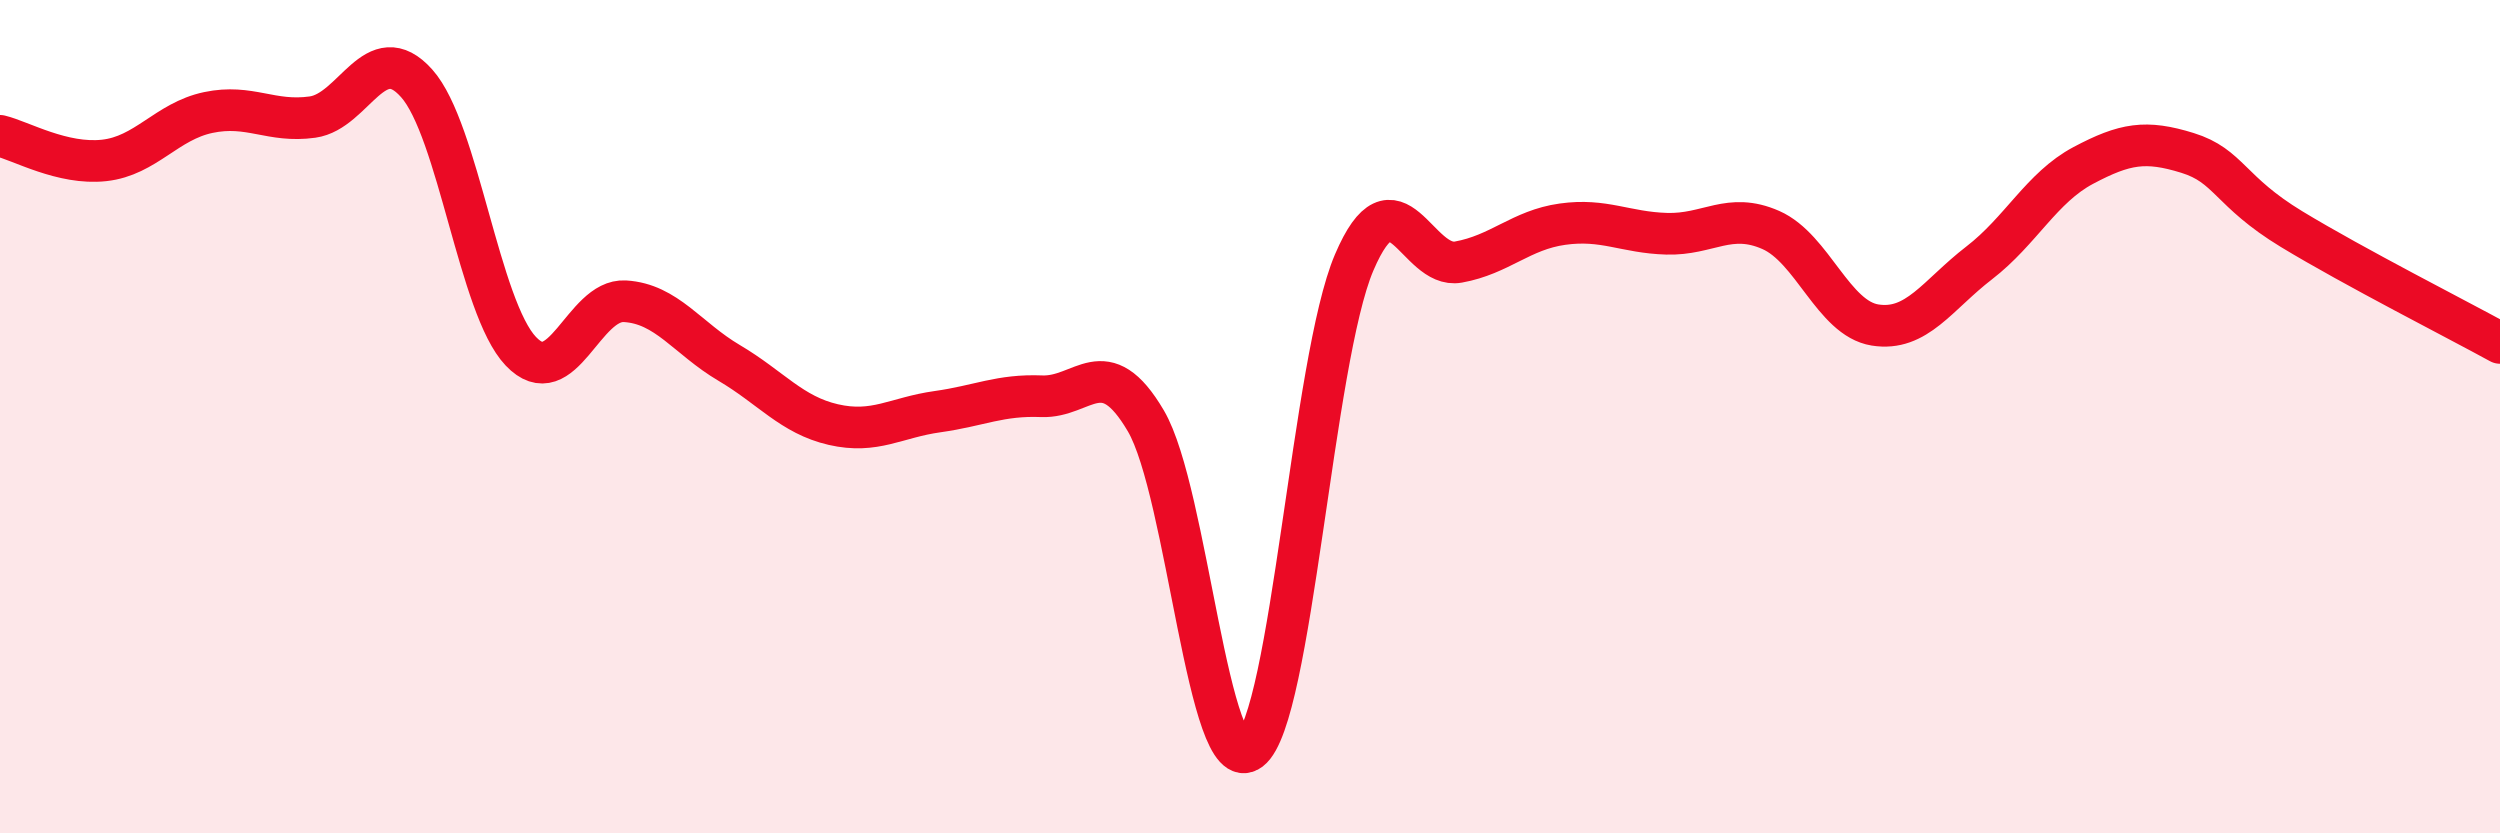
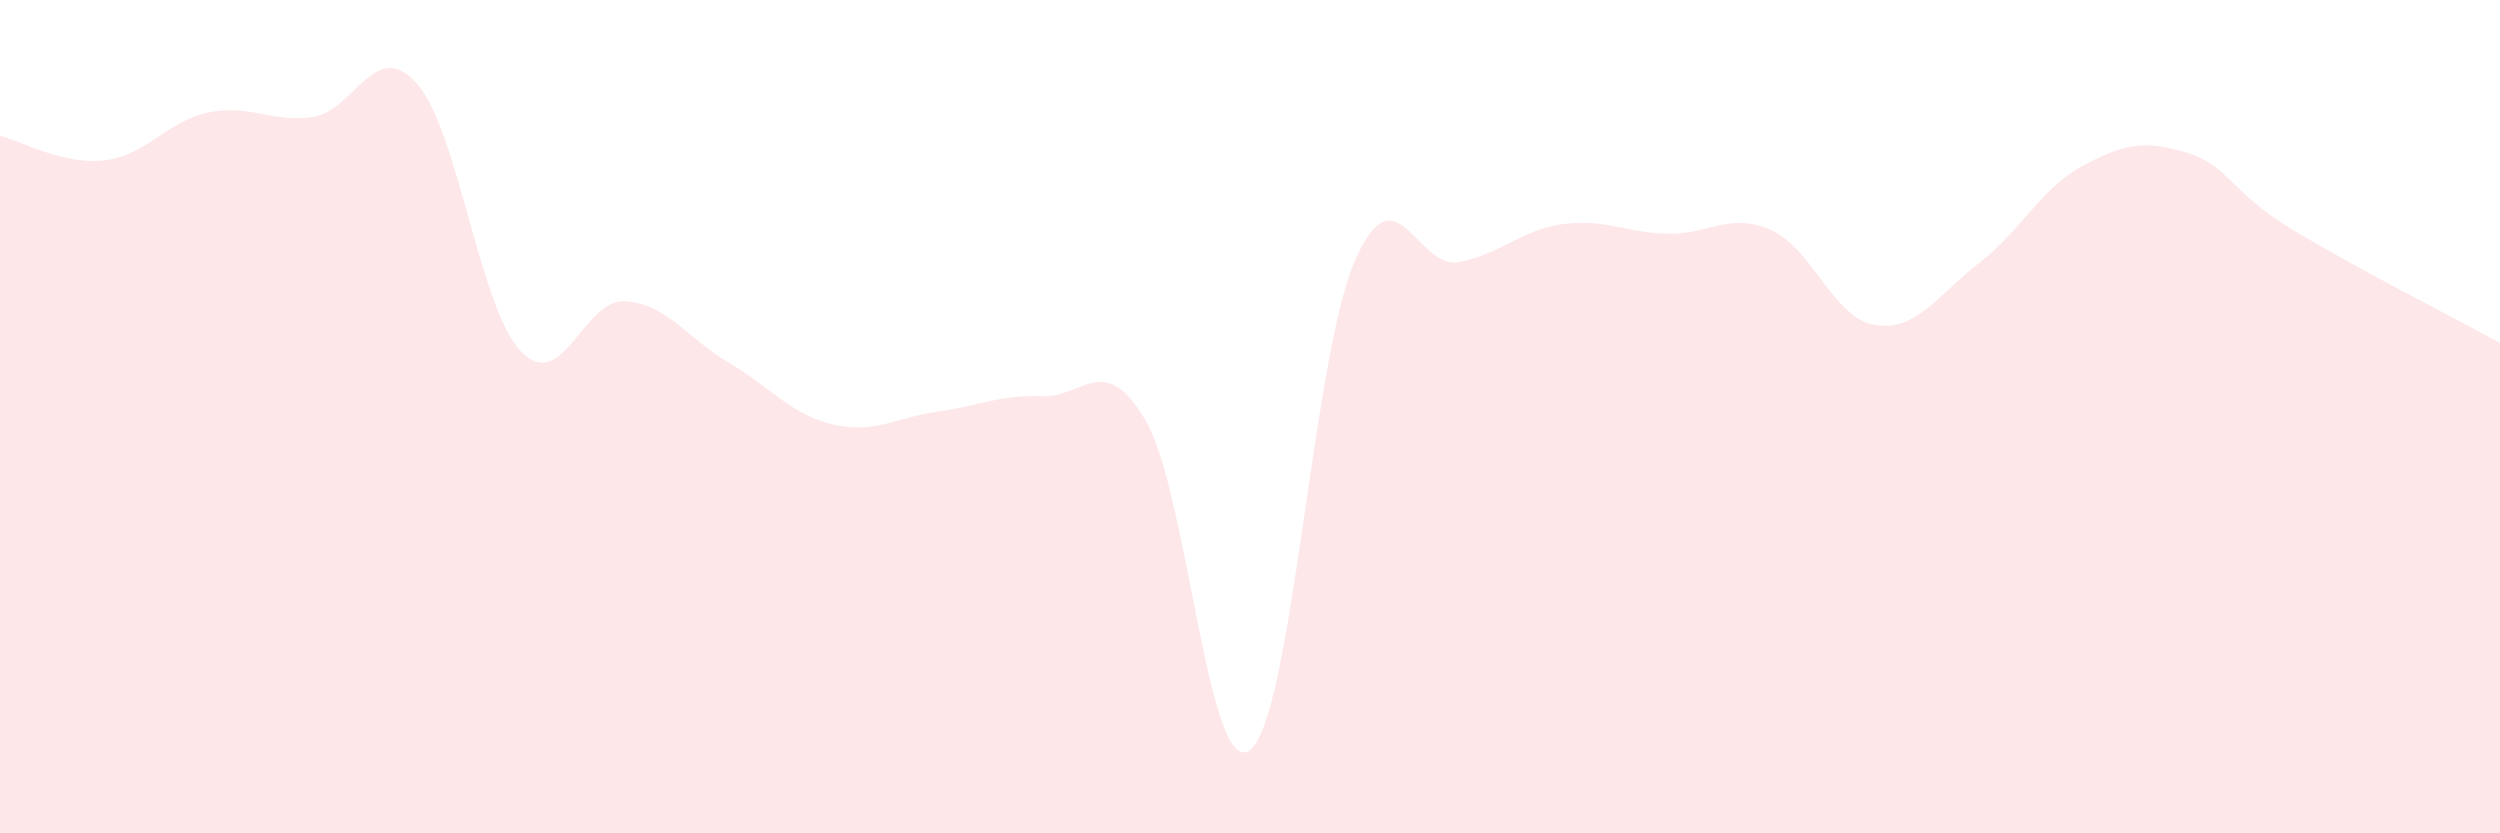
<svg xmlns="http://www.w3.org/2000/svg" width="60" height="20" viewBox="0 0 60 20">
  <path d="M 0,3.26 C 0.5,3.38 1.5,3.96 2.5,3.85 C 3.5,3.74 4,2.91 5,2.7 C 6,2.49 6.5,2.95 7.5,2.81 C 8.5,2.67 9,0.88 10,2 C 11,3.12 11.5,7.38 12.5,8.43 C 13.5,9.48 14,7.17 15,7.23 C 16,7.29 16.5,8.12 17.5,8.71 C 18.5,9.3 19,9.96 20,10.19 C 21,10.42 21.5,10.02 22.5,9.88 C 23.5,9.74 24,9.47 25,9.51 C 26,9.55 26.5,8.4 27.5,10.1 C 28.5,11.8 29,18.76 30,18 C 31,17.24 31.5,8.64 32.5,6.3 C 33.5,3.96 34,6.47 35,6.29 C 36,6.11 36.5,5.52 37.5,5.38 C 38.5,5.24 39,5.58 40,5.61 C 41,5.64 41.5,5.08 42.5,5.52 C 43.5,5.96 44,7.64 45,7.8 C 46,7.96 46.5,7.08 47.5,6.31 C 48.5,5.54 49,4.5 50,3.97 C 51,3.44 51.5,3.36 52.5,3.67 C 53.5,3.98 53.5,4.59 55,5.5 C 56.5,6.41 59,7.68 60,8.23L60 20L0 20Z" fill="#EB0A25" opacity="0.1" stroke-linecap="round" stroke-linejoin="round" />
-   <path d="M 0,3.26 C 0.5,3.38 1.5,3.96 2.5,3.85 C 3.5,3.74 4,2.91 5,2.7 C 6,2.49 6.5,2.95 7.5,2.81 C 8.5,2.67 9,0.88 10,2 C 11,3.12 11.5,7.38 12.5,8.43 C 13.5,9.48 14,7.17 15,7.23 C 16,7.29 16.5,8.12 17.5,8.71 C 18.5,9.3 19,9.96 20,10.19 C 21,10.42 21.5,10.02 22.5,9.88 C 23.5,9.74 24,9.47 25,9.51 C 26,9.55 26.5,8.4 27.5,10.1 C 28.5,11.8 29,18.76 30,18 C 31,17.24 31.5,8.64 32.5,6.3 C 33.5,3.96 34,6.47 35,6.29 C 36,6.11 36.5,5.52 37.5,5.38 C 38.5,5.24 39,5.58 40,5.61 C 41,5.64 41.5,5.08 42.5,5.52 C 43.5,5.96 44,7.64 45,7.8 C 46,7.96 46.5,7.08 47.5,6.31 C 48.5,5.54 49,4.5 50,3.97 C 51,3.44 51.5,3.36 52.5,3.67 C 53.5,3.98 53.5,4.59 55,5.5 C 56.5,6.41 59,7.68 60,8.23" stroke="#EB0A25" stroke-width="1" fill="none" stroke-linecap="round" stroke-linejoin="round" />
</svg>